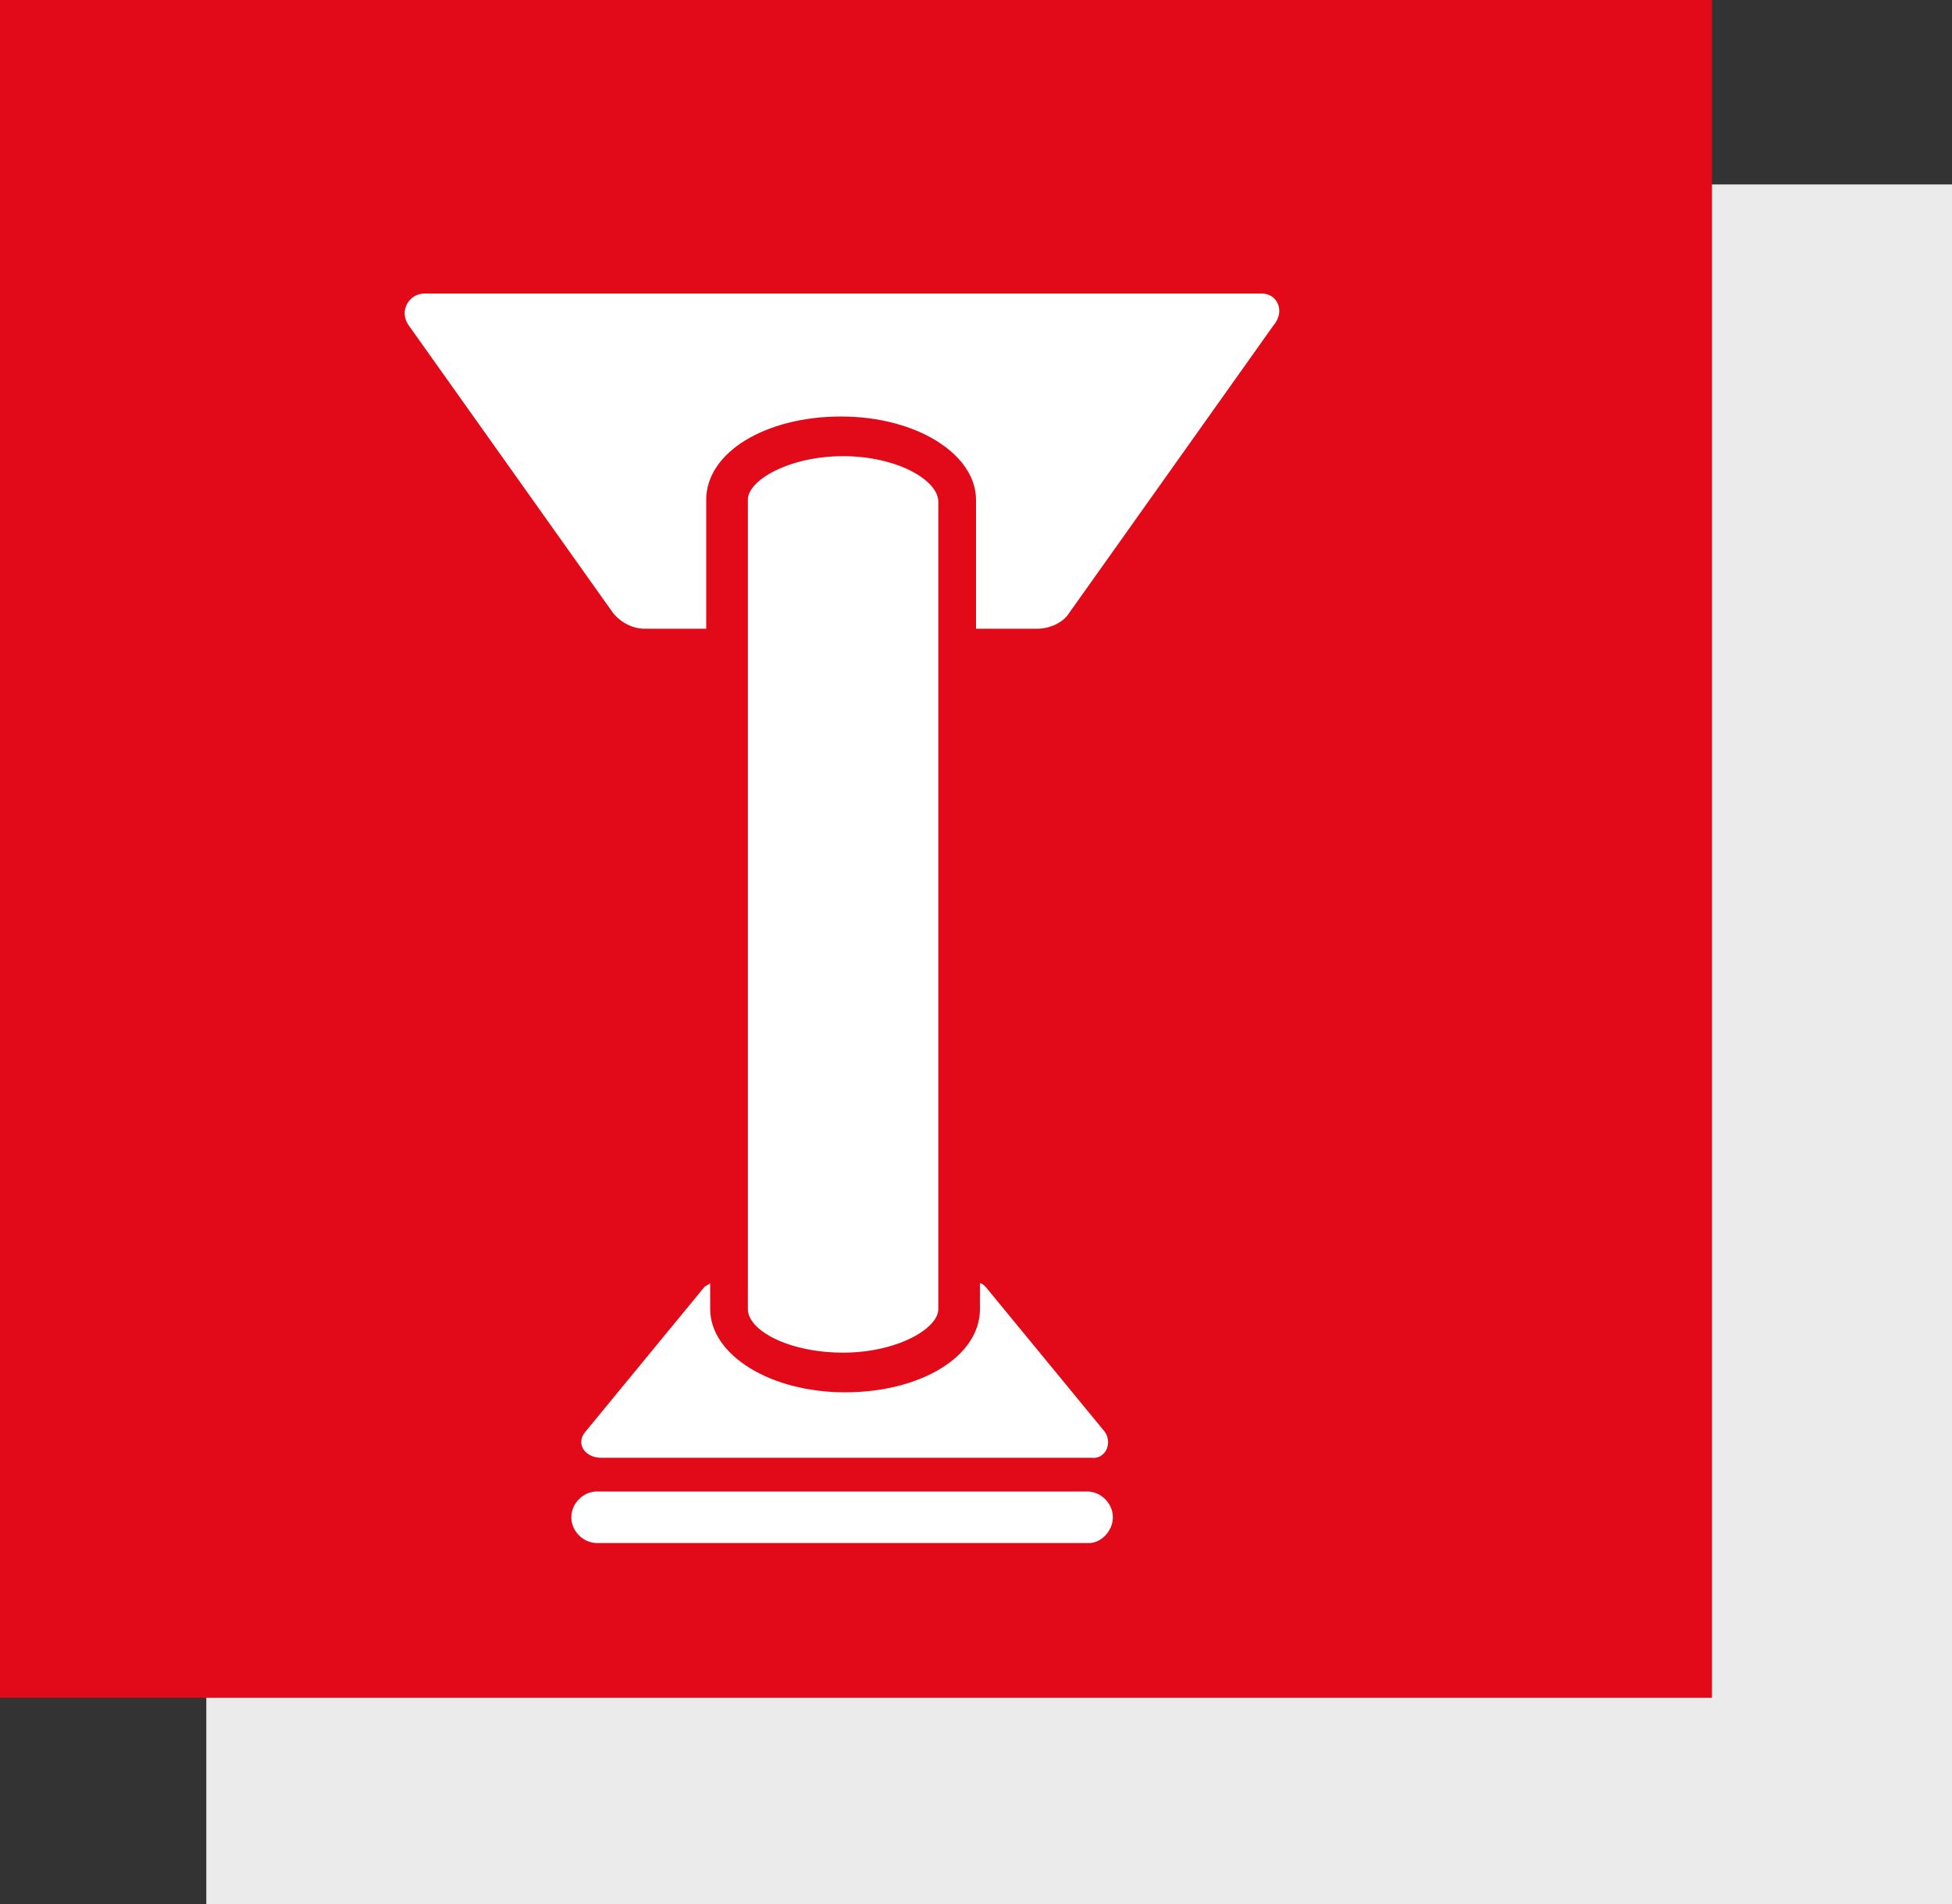
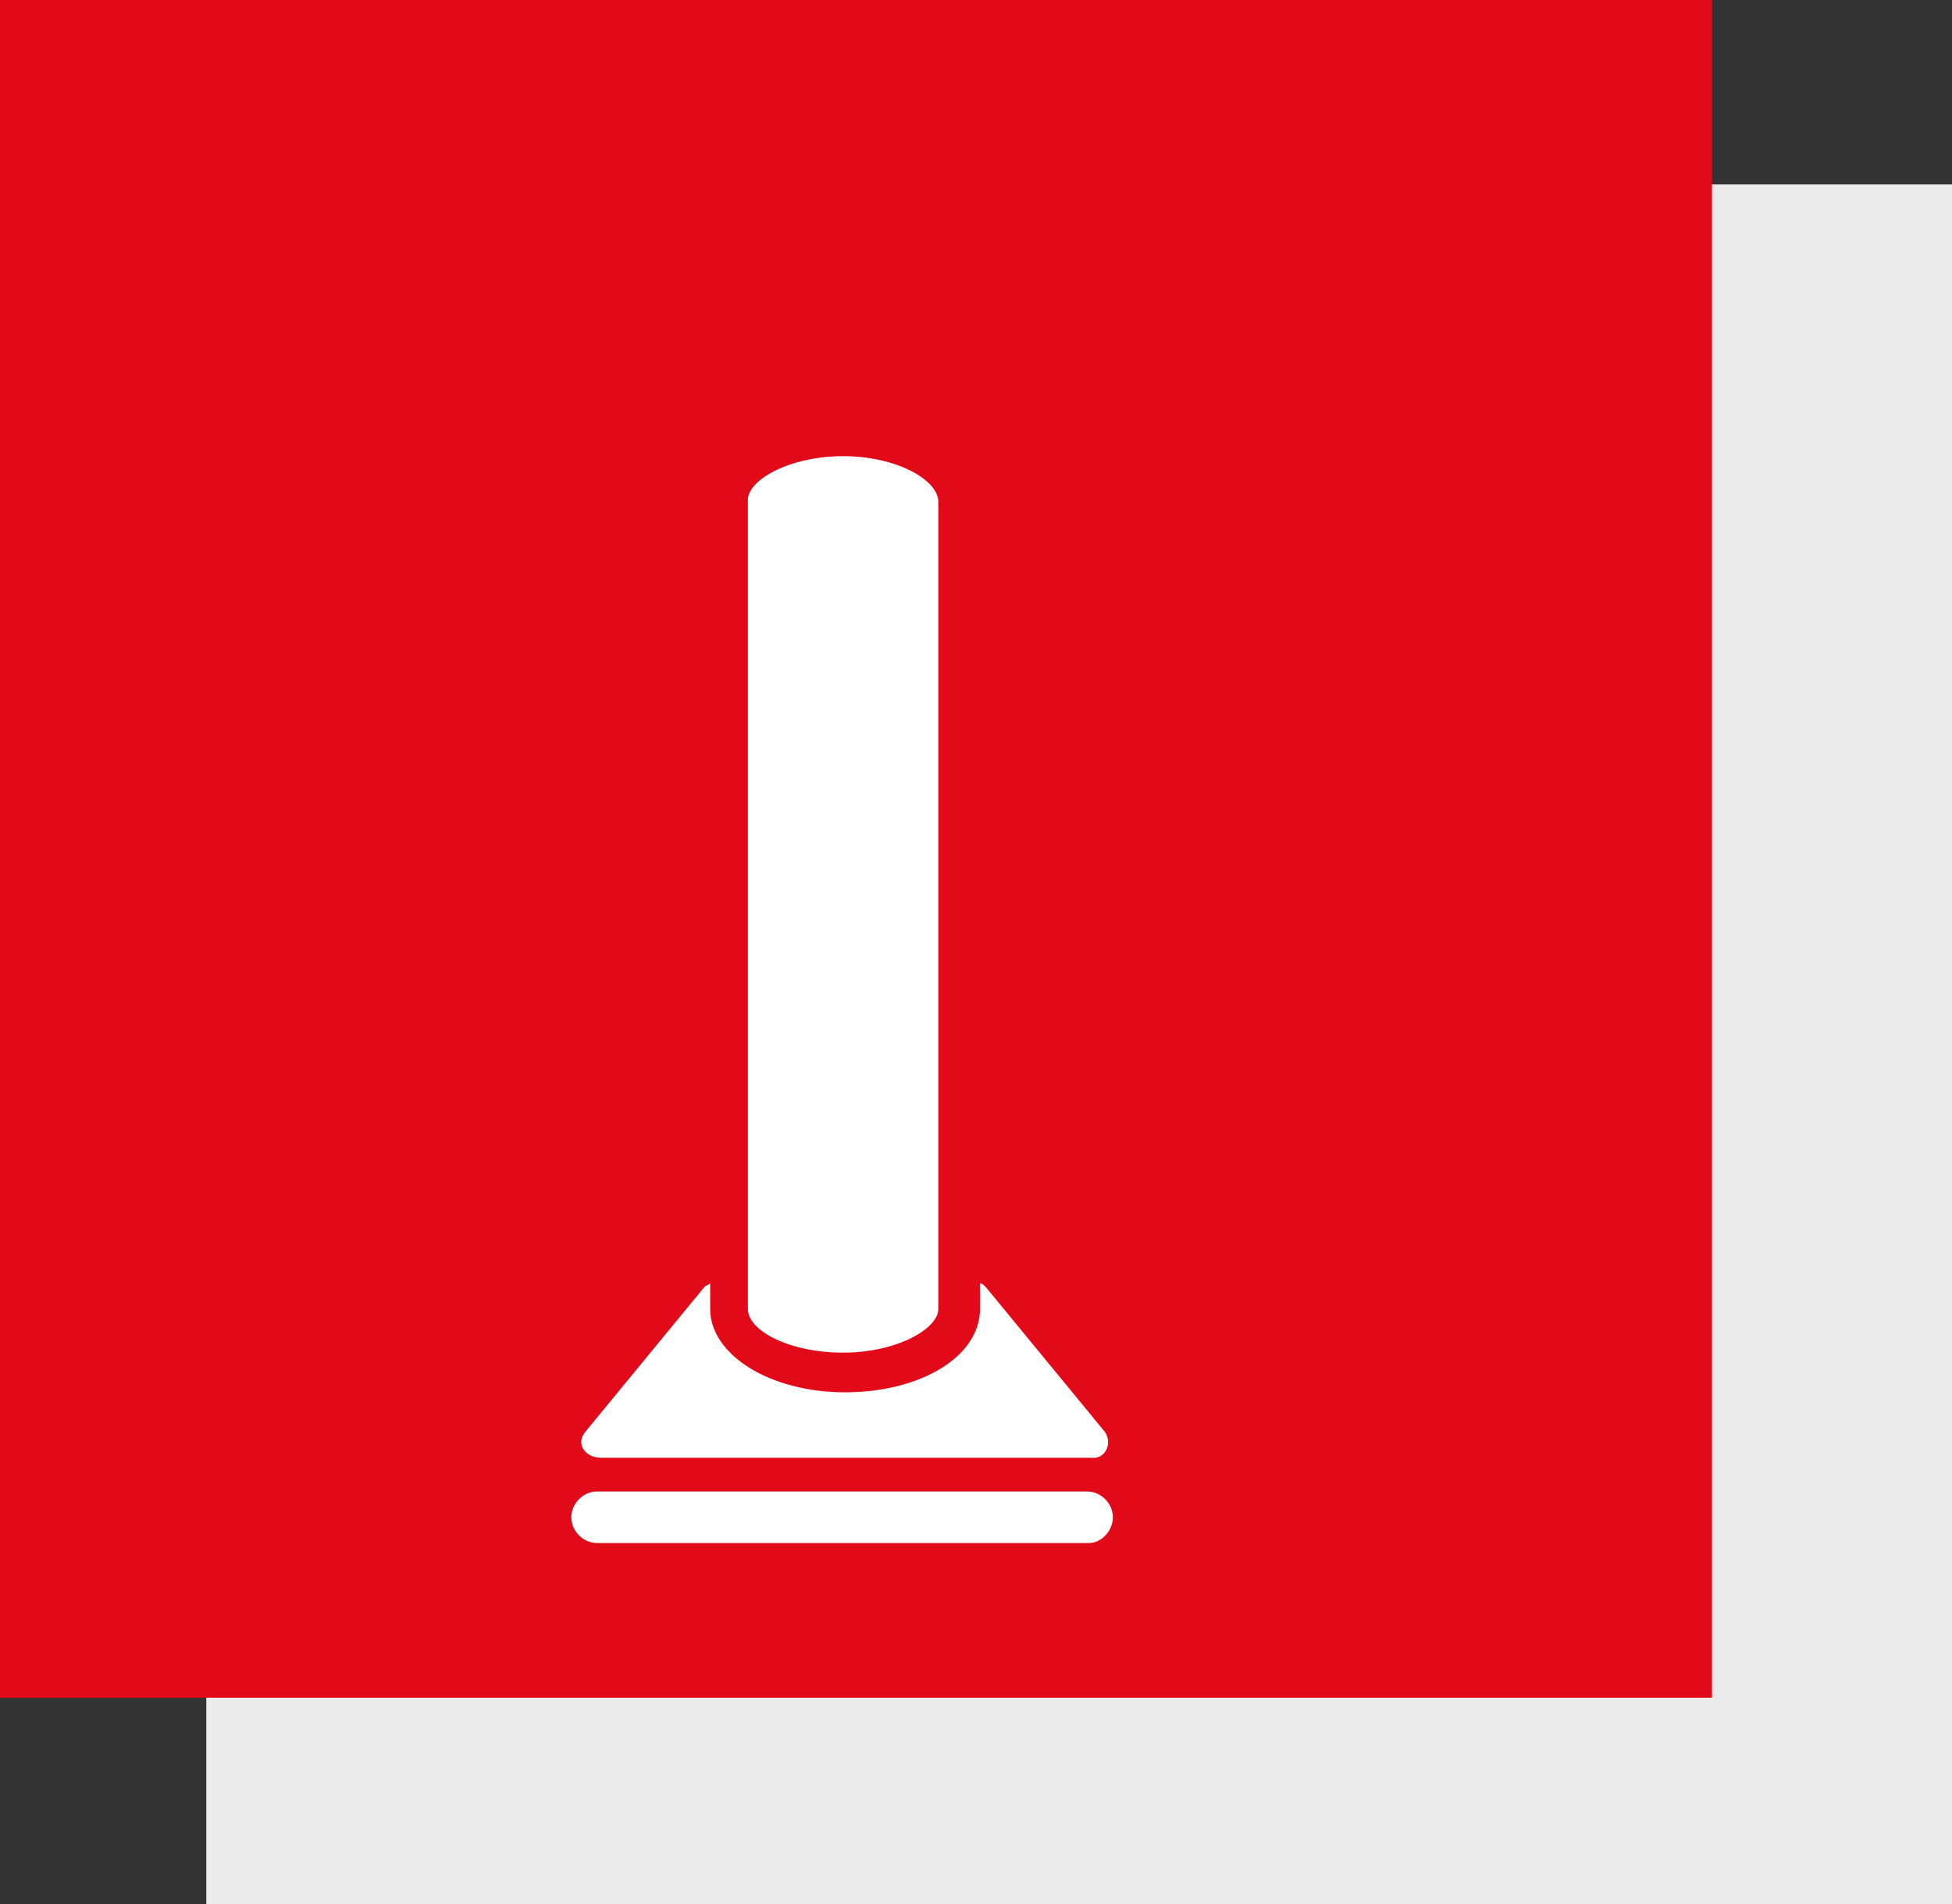
<svg xmlns="http://www.w3.org/2000/svg" id="Layer_1" x="0px" y="0px" viewBox="0 0 98.4 96" style="enable-background:new 0 0 98.4 96;" xml:space="preserve">
  <rect x="0" y="0" width="98.4" height="96" fill="#333333" stroke="none" />
  <style type="text/css">
	.stA{fill:#EBEBEB;}
	.stB{fill:#E20918;}
	.stC{fill:#FFFFFF;}
	.stD{fill:none;}
	.stE{fill:#FFFFFF;stroke:#FFFFFF;stroke-width:3;stroke-linecap:round;stroke-miterlimit:10;}
</style>
  <rect x="10.4" y="9.3" class="stA" width="88" height="86.7" />
  <rect x="-1" y="-0.7" class="stB" width="87.3" height="86.3" />
  <g>
-     <path class="stC" d="M63.6,14.8H21.4c-0.8,0-1.3,0.9-0.8,1.6l10.3,14.5c0.4,0.5,1,0.8,1.6,0.8h3.1v-6.5c0-2.4,3-4.2,6.8-4.2   s6.8,1.9,6.8,4.2v6.5h3.1c0.6,0,1.3-0.3,1.6-0.8l10.3-14.5C64.8,15.7,64.4,14.8,63.6,14.8z" />
-   </g>
+     </g>
  <g>
    <line class="stD" x1="30.1" y1="76.6" x2="54.9" y2="76.6" />
    <path class="stC" d="M54.9,77.8H30.1c-0.7,0-1.3-0.6-1.3-1.3s0.6-1.3,1.3-1.3h24.7c0.7,0,1.3,0.6,1.3,1.3S55.5,77.8,54.9,77.8z" />
  </g>
  <path class="stE" d="M47.9,7.2" />
-   <path class="stE" d="M37.1,7.2" />
  <path class="stC" d="M42.5,23c-2.7,0-4.8,1.2-4.8,2.2V66c0,1.1,2.1,2.2,4.8,2.2s4.8-1.2,4.8-2.2V25.3C47.3,24.2,45.2,23,42.5,23z" />
  <path class="stC" d="M55.7,72.2l-6-7.3c-0.1-0.1-0.2-0.2-0.3-0.2V66c0,2.4-3,4.2-6.8,4.2s-6.8-1.9-6.8-4.2v-1.3  c-0.1,0.1-0.2,0.1-0.3,0.2l-6,7.3c-0.5,0.6,0,1.3,0.8,1.3H55C55.7,73.6,56.1,72.8,55.7,72.2z" />
</svg>